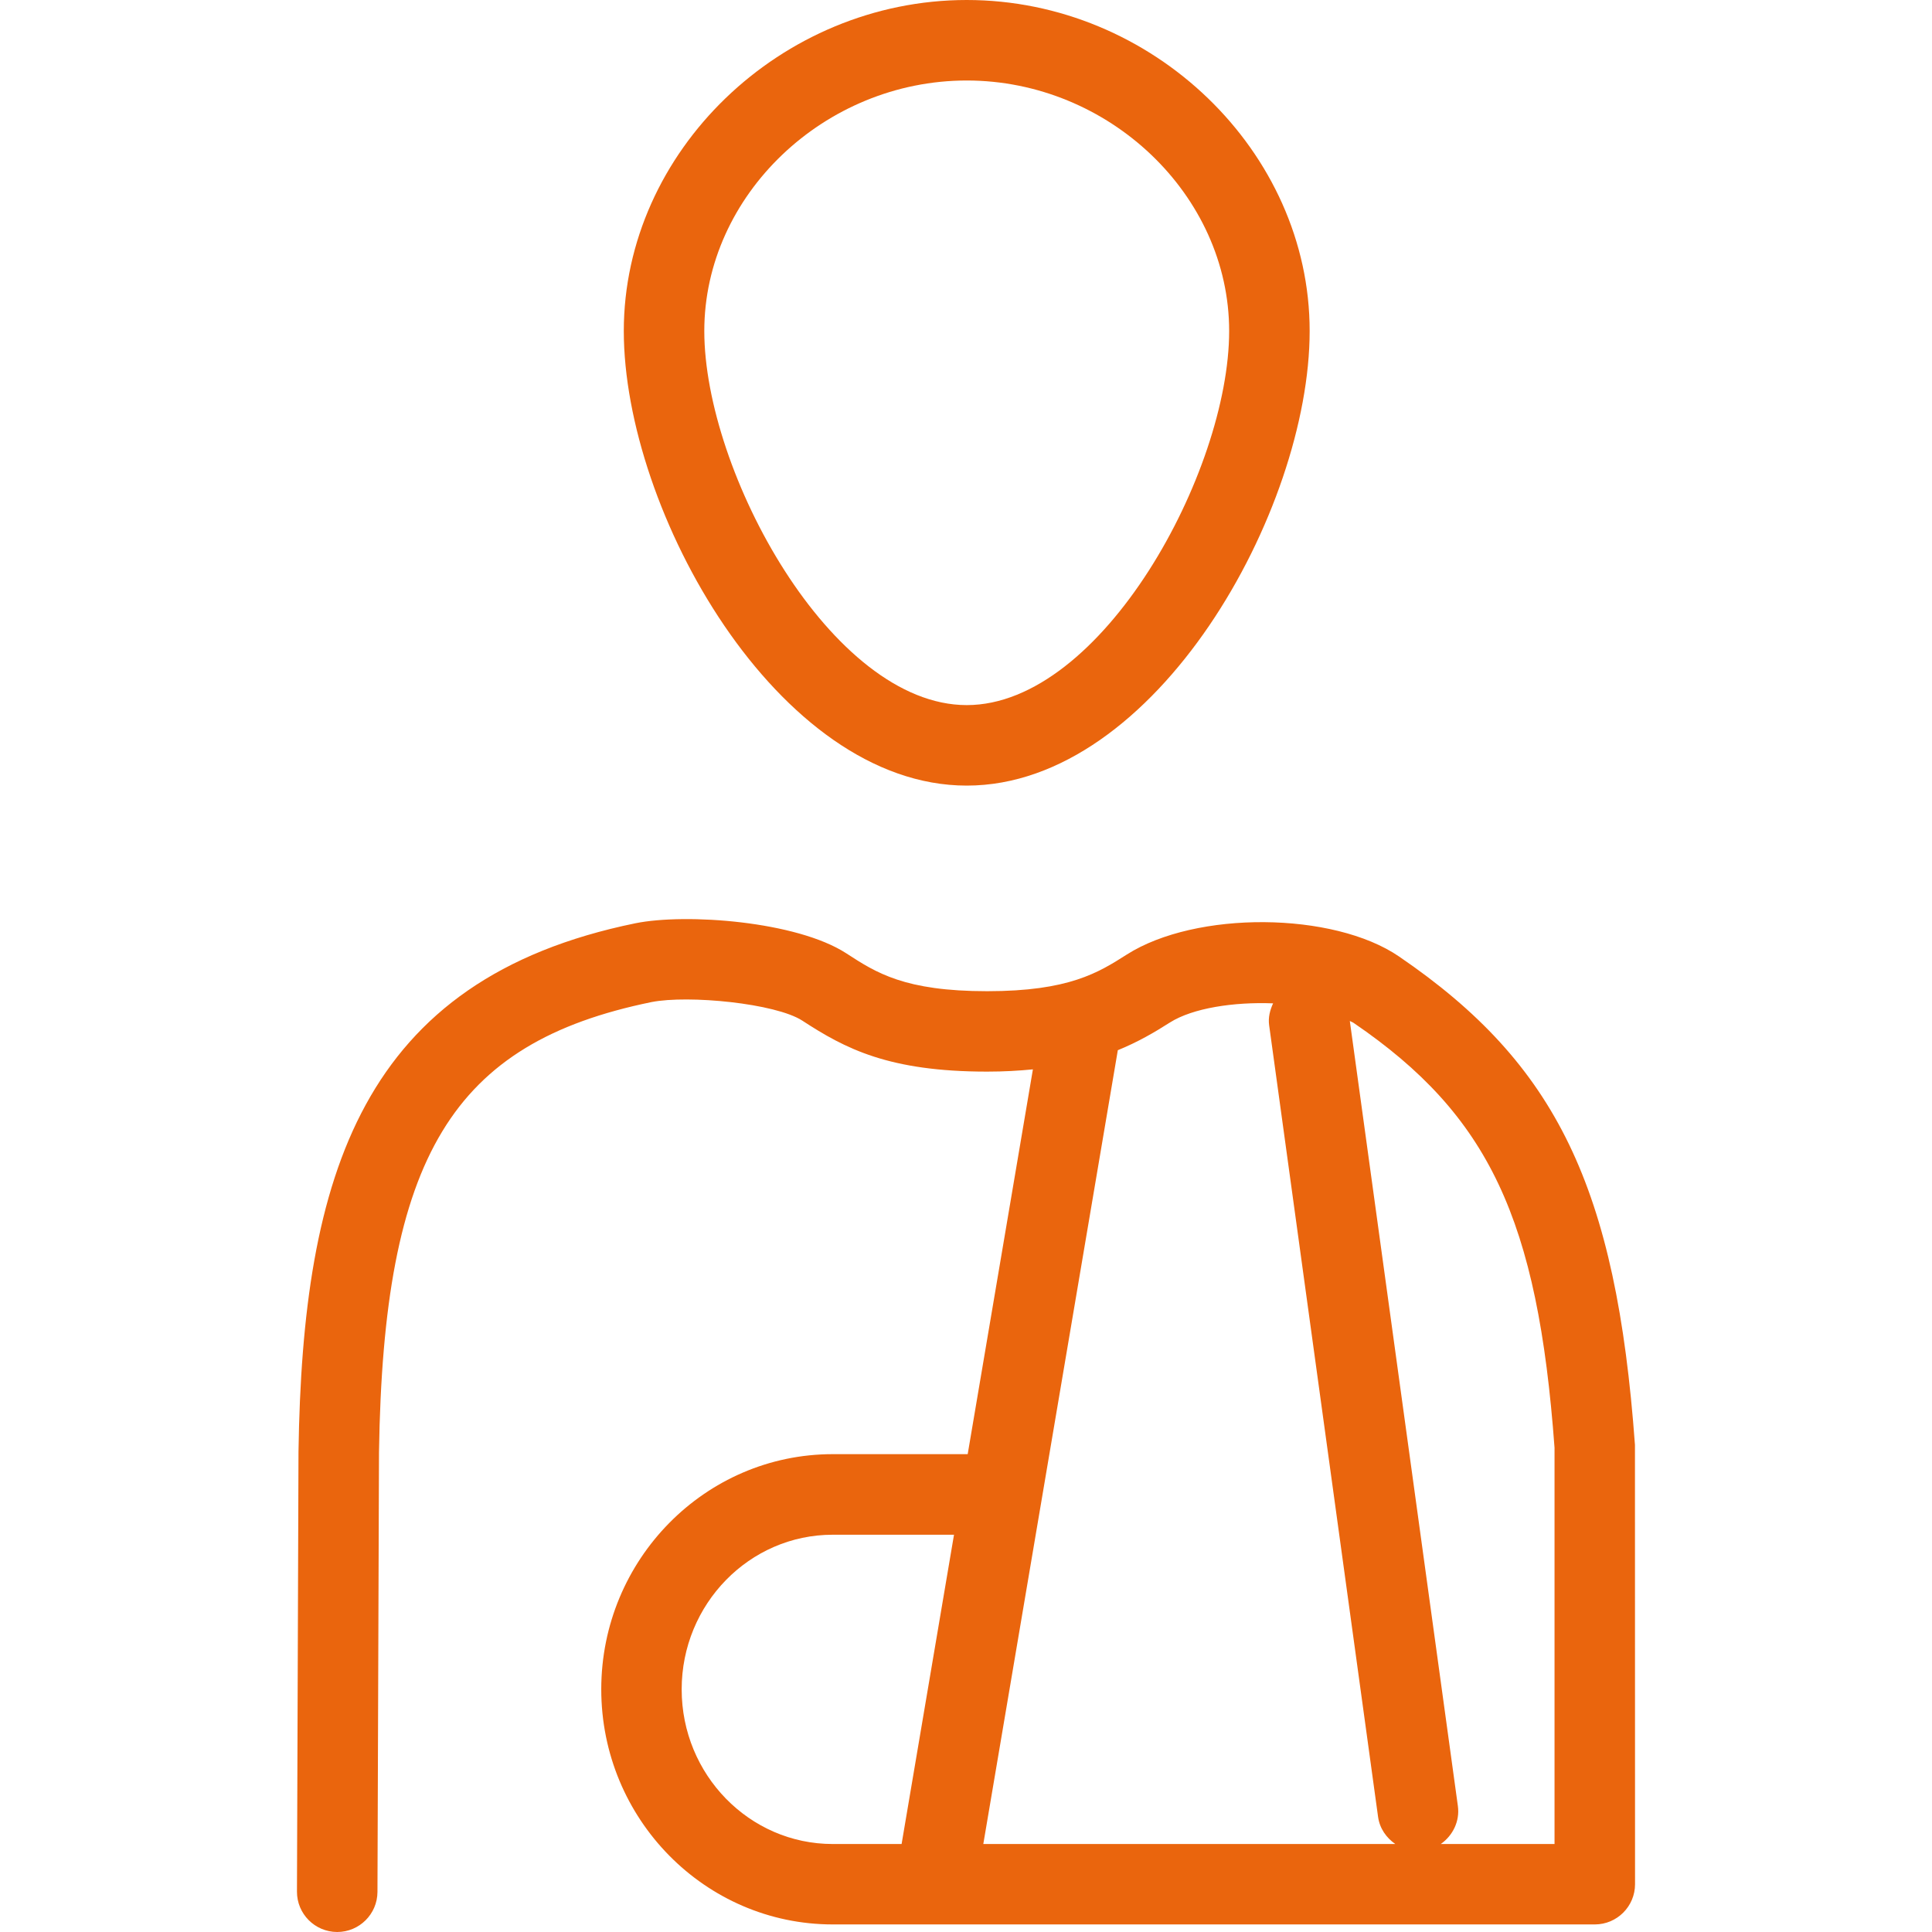
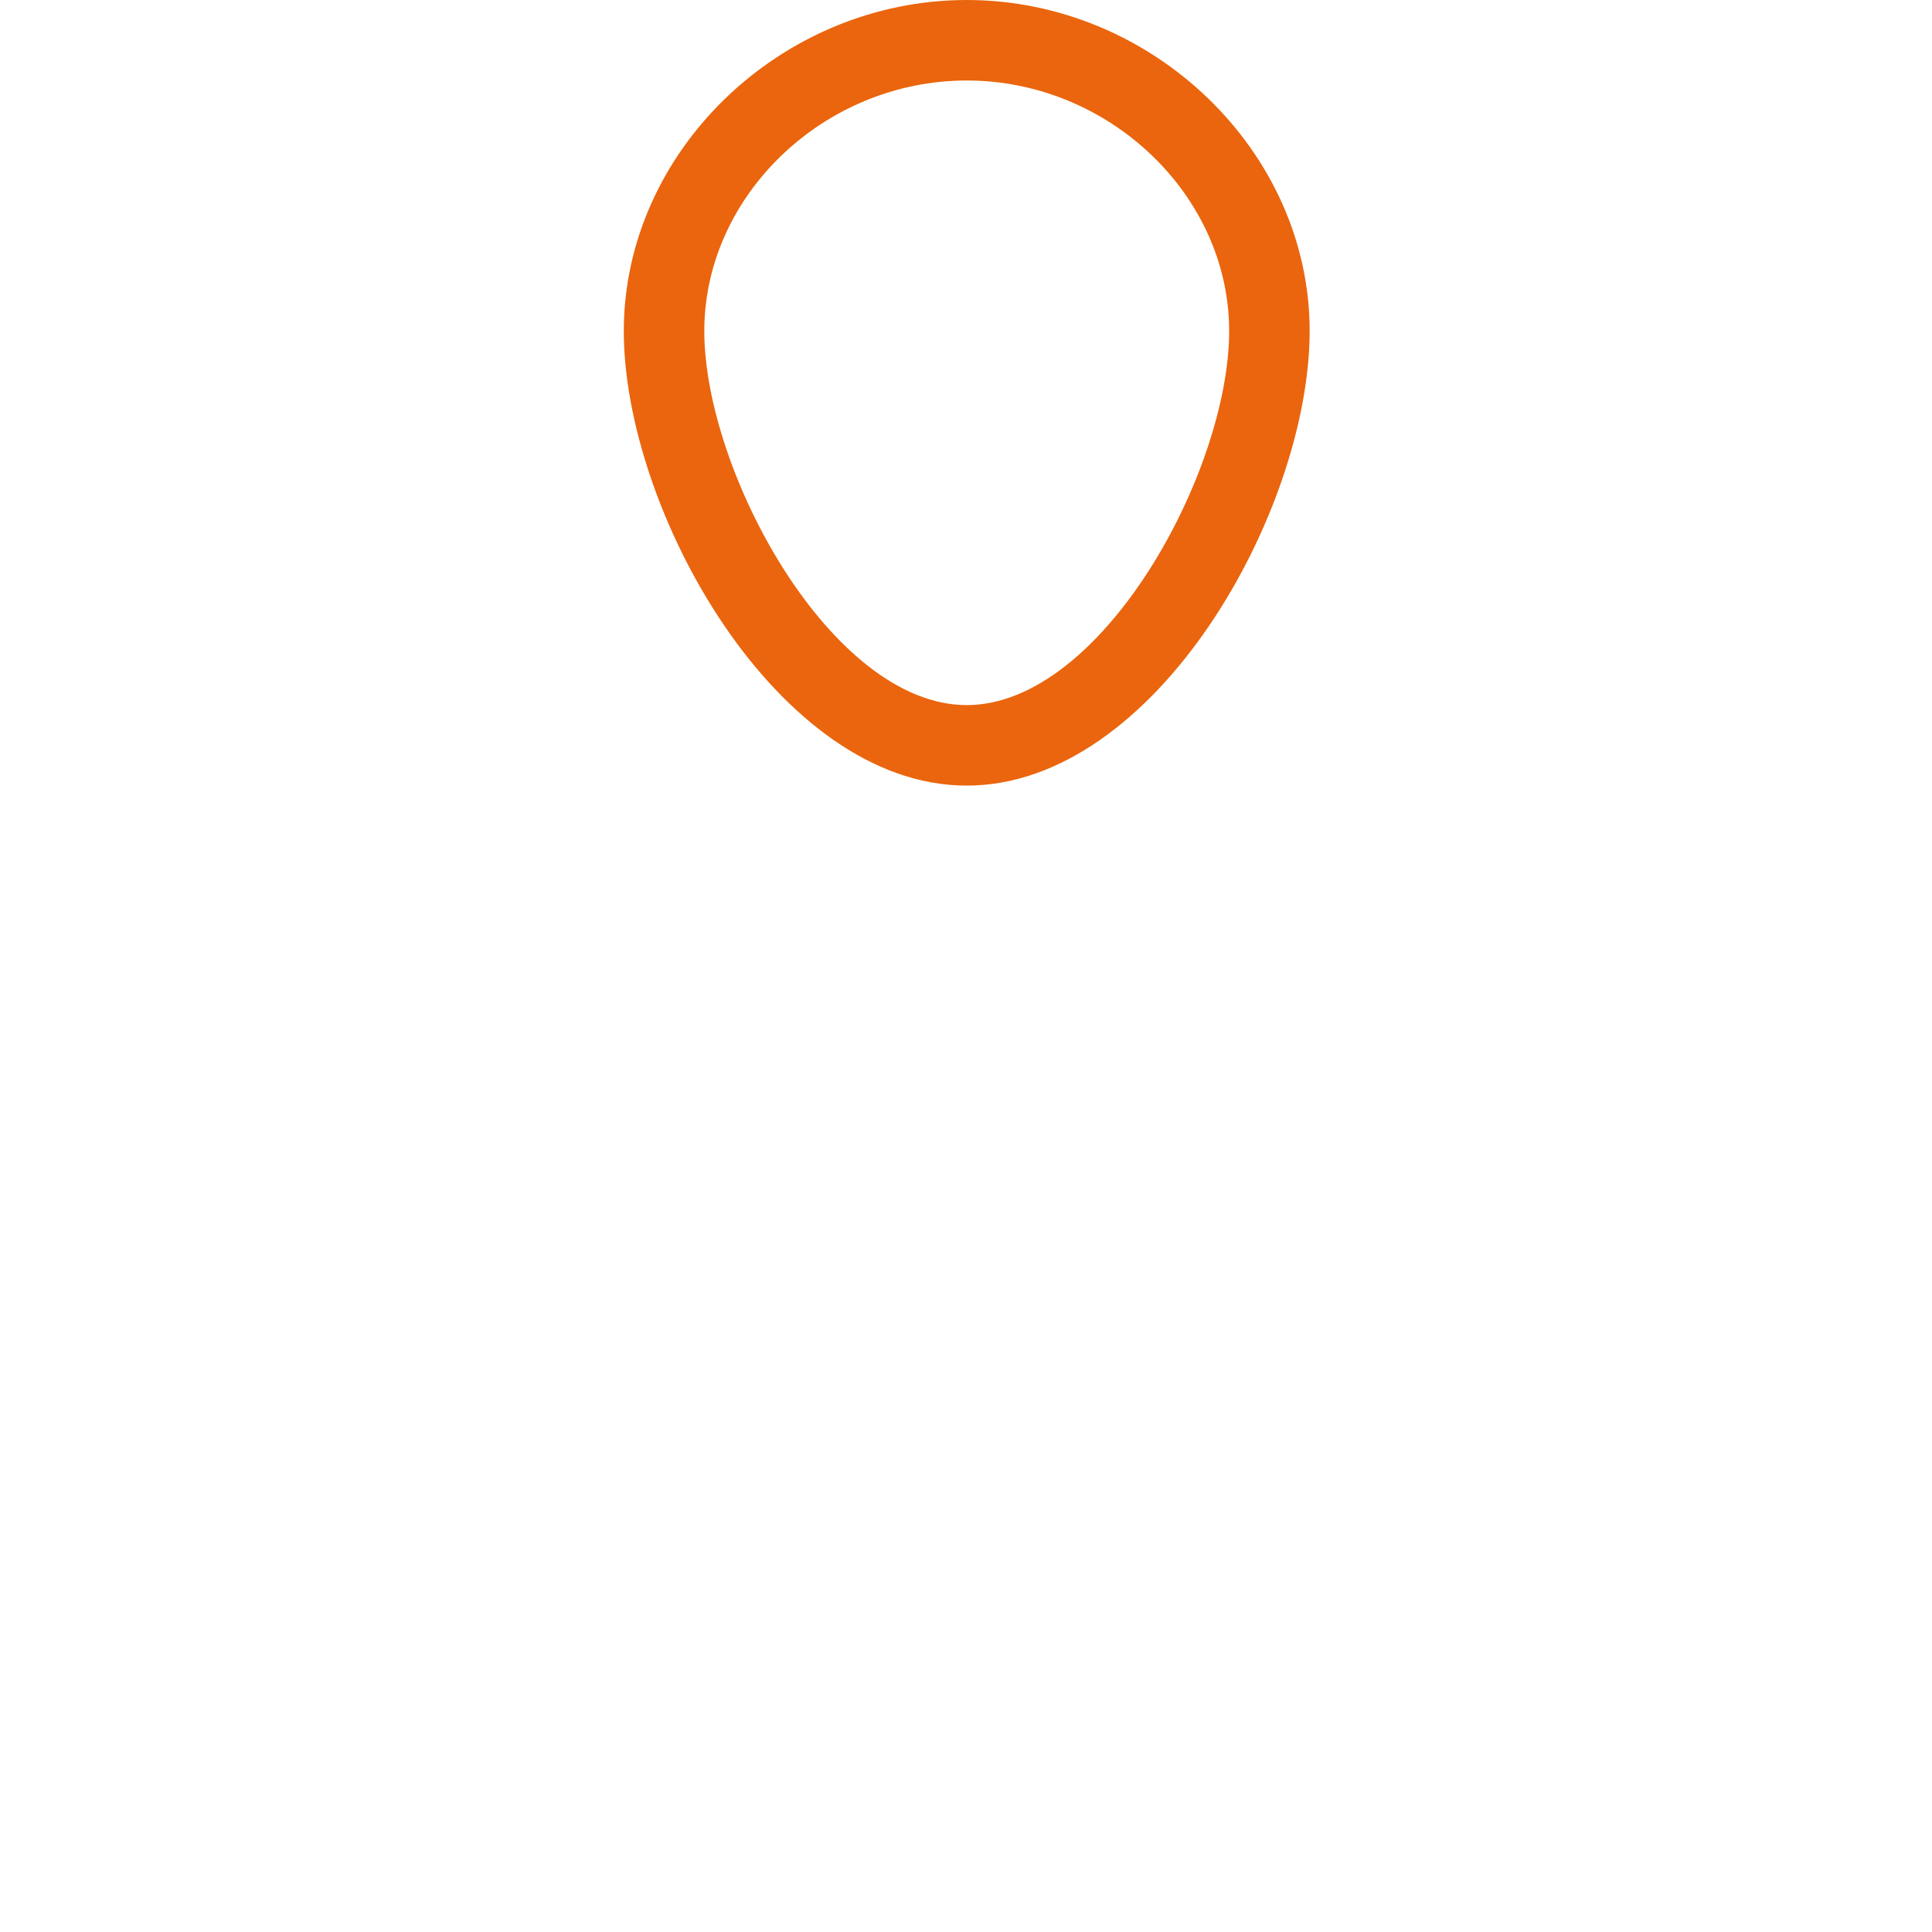
<svg xmlns="http://www.w3.org/2000/svg" version="1.1" x="0px" y="0px" viewBox="0 0 24 24" style="enable-background:new 0 0 24 24;" xml:space="preserve">
  <style type="text/css">
	.st0{fill:#EA650D;}
</style>
  <g id="Layer_1">
</g>
  <g id="PICTOS">
    <g>
-       <path class="st0" d="M20.31,17.949c-0.233-3.199-0.973-4.731-2.929-6.066c-0.817-0.56-2.525-0.572-3.384-0.025    c-0.352,0.224-0.717,0.455-1.734,0.455c-1.027,0-1.379-0.229-1.751-0.471c-0.616-0.399-1.99-0.5-2.618-0.373    c-3.403,0.696-4.135,3.125-4.186,6.564L3.689,23.498C3.688,23.774,3.911,23.999,4.188,24H4.189    c0.275,0,0.499-0.223,0.5-0.498l0.019-5.46c0.055-3.676,0.909-5.087,3.386-5.594c0.457-0.09,1.54,0.015,1.873,0.231    c0.532,0.347,1.072,0.633,2.296,0.633c0.21,0,0.394-0.011,0.568-0.028l-0.81,4.78h-1.676    c-1.586,0-2.876,1.31-2.876,2.921s1.29,2.921,2.876,2.921h9.466c0.276,0,0.5-0.224,0.5-0.5L20.31,17.949z     M11.2,22.907h-0.856c-1.034,0-1.876-0.861-1.876-1.921s0.842-1.921,1.876-1.921h1.507L11.2,22.907z     M12.215,22.907l1.671-9.861c0.246-0.1,0.451-0.219,0.647-0.344c0.284-0.18,0.796-0.257,1.282-0.238    c-0.039,0.084-0.063,0.176-0.049,0.274l1.353,9.832c0.02,0.144,0.103,0.26,0.214,0.337H12.215z M19.311,22.907    h-1.413c0.148-0.104,0.239-0.282,0.212-0.474l-1.342-9.75c0.015,0.009,0.035,0.015,0.049,0.025    c1.68,1.147,2.286,2.438,2.494,5.277V22.907z" />
      <path class="st0" d="M12.009,9.759c2.352,0,4.26-3.417,4.26-5.647C16.27,1.883,14.318,0,12.009,0    S7.749,1.883,7.749,4.112C7.749,6.342,9.658,9.759,12.009,9.759z M12.009,1c1.767,0,3.26,1.425,3.26,3.112    c0,1.748-1.579,4.647-3.26,4.647S8.749,5.86,8.749,4.112C8.749,2.425,10.242,1,12.009,1z" />
    </g>
  </g>
</svg>